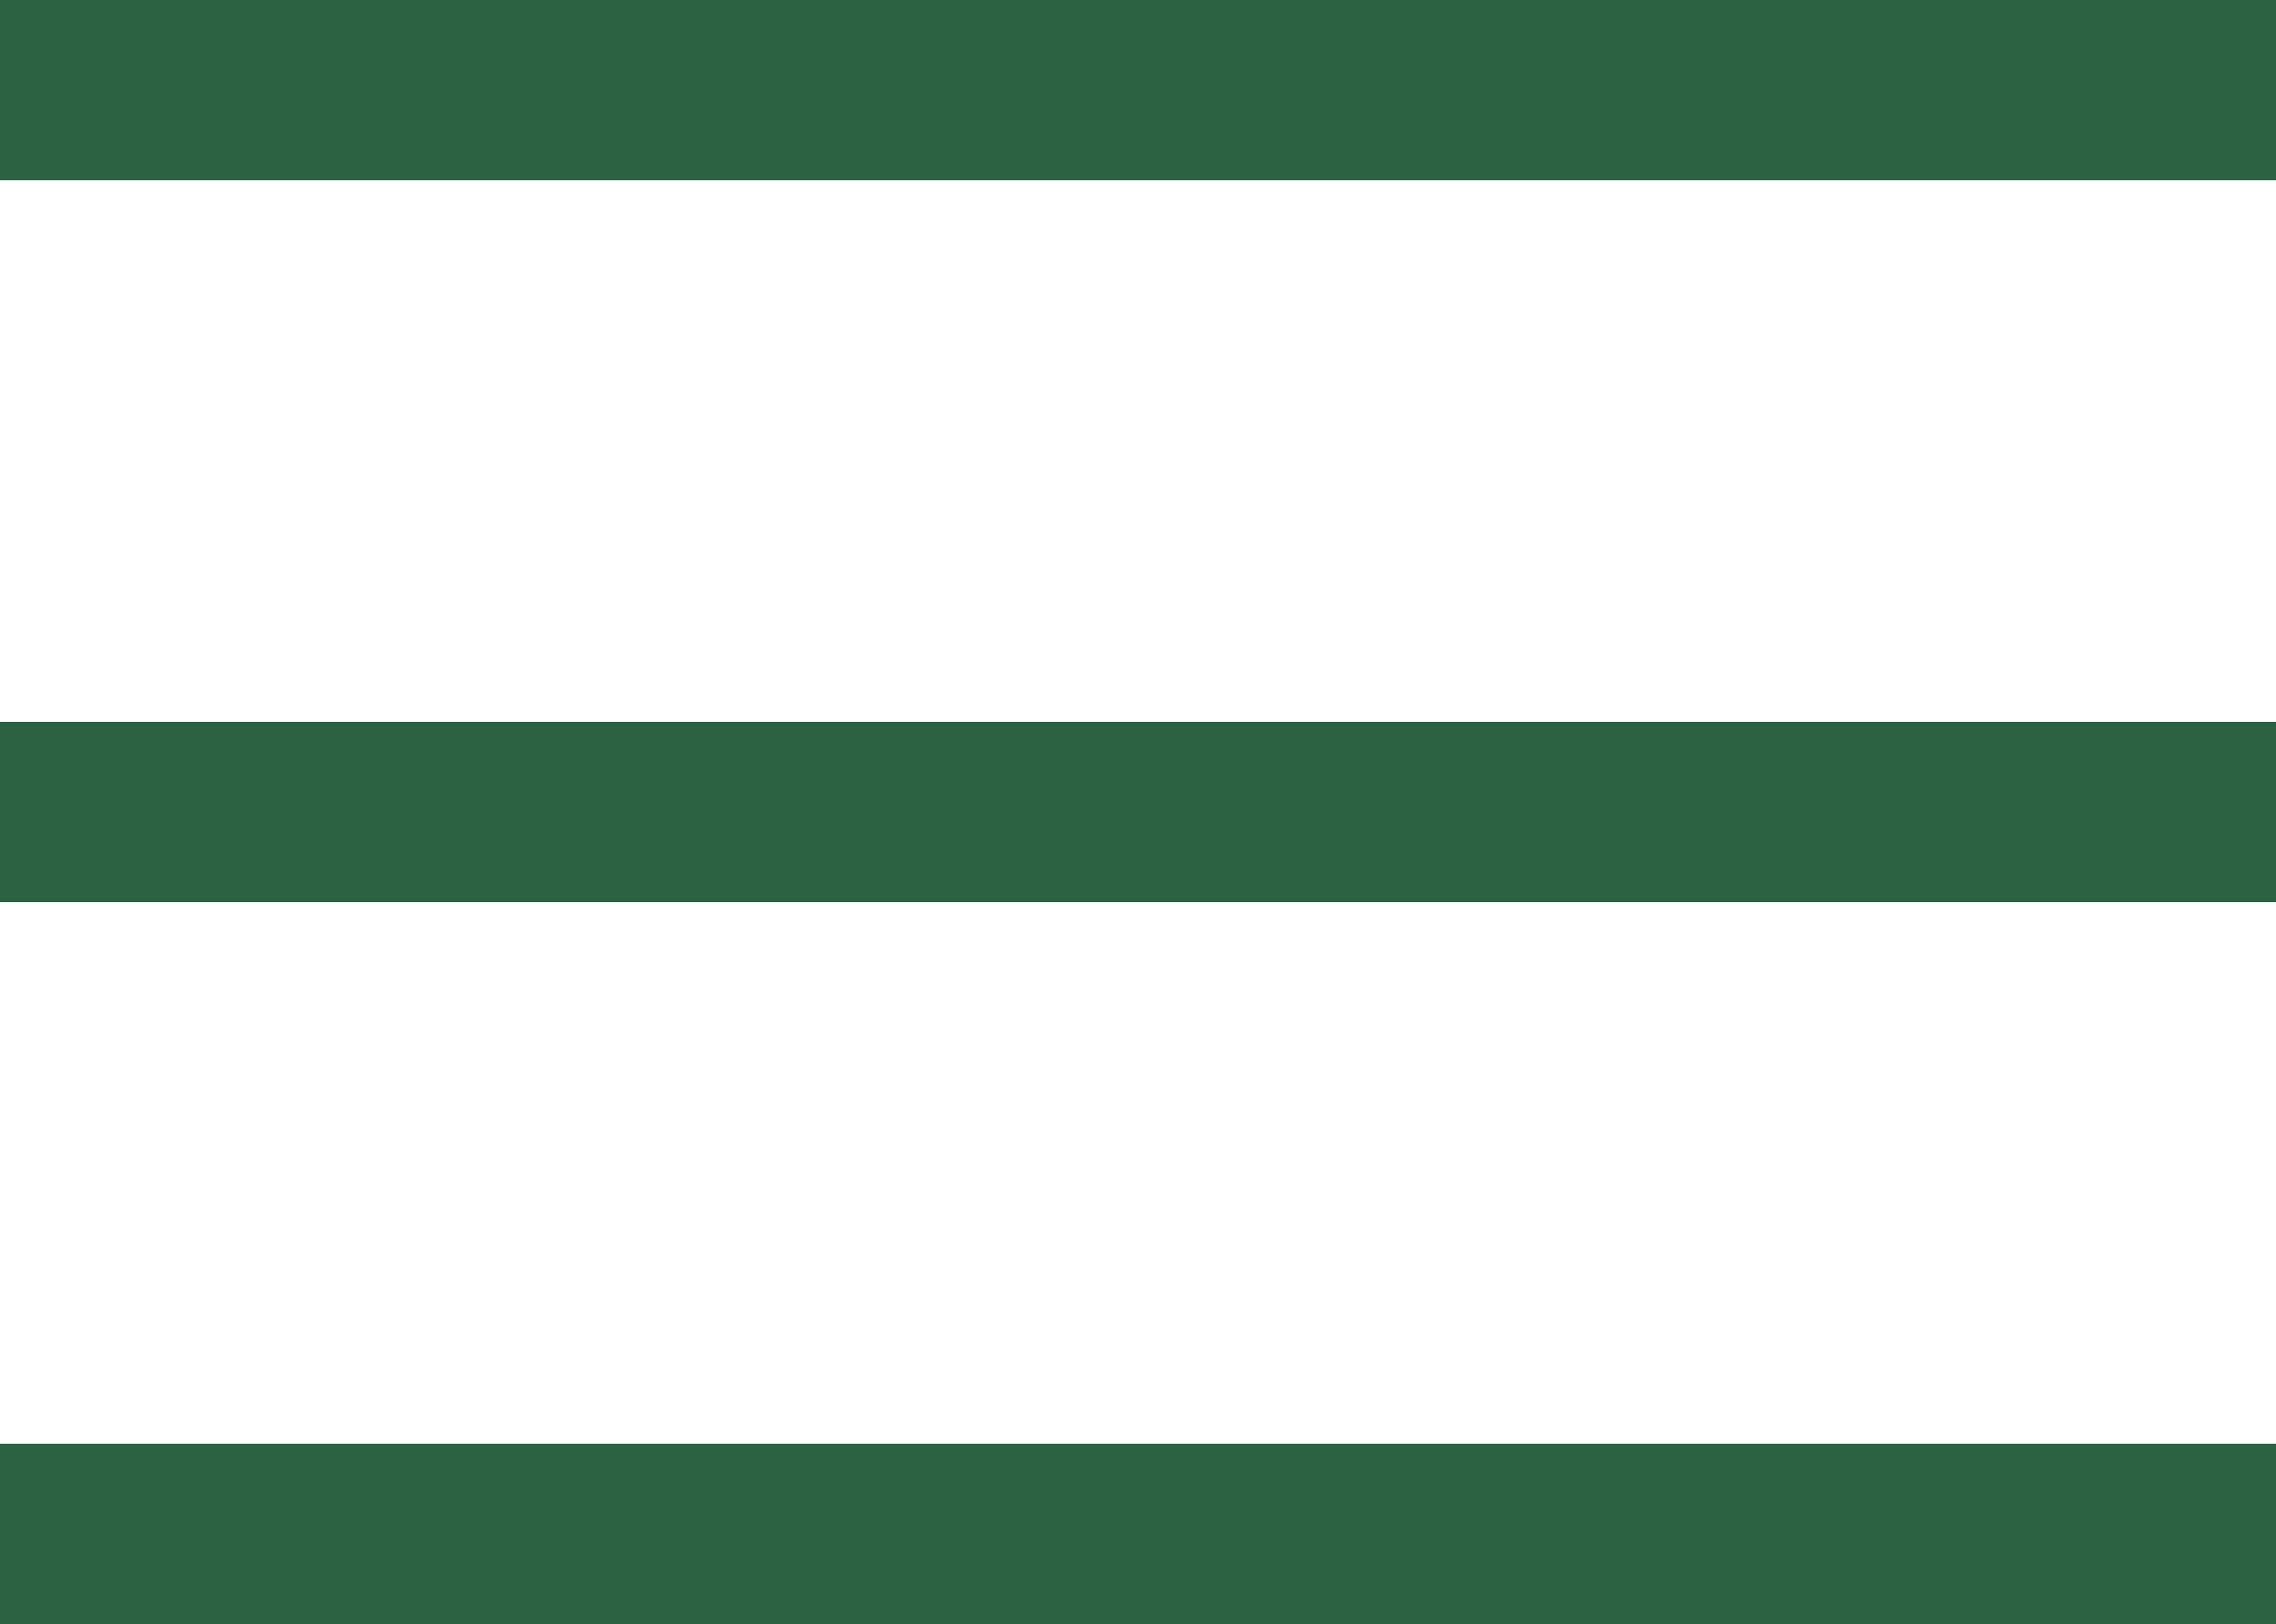
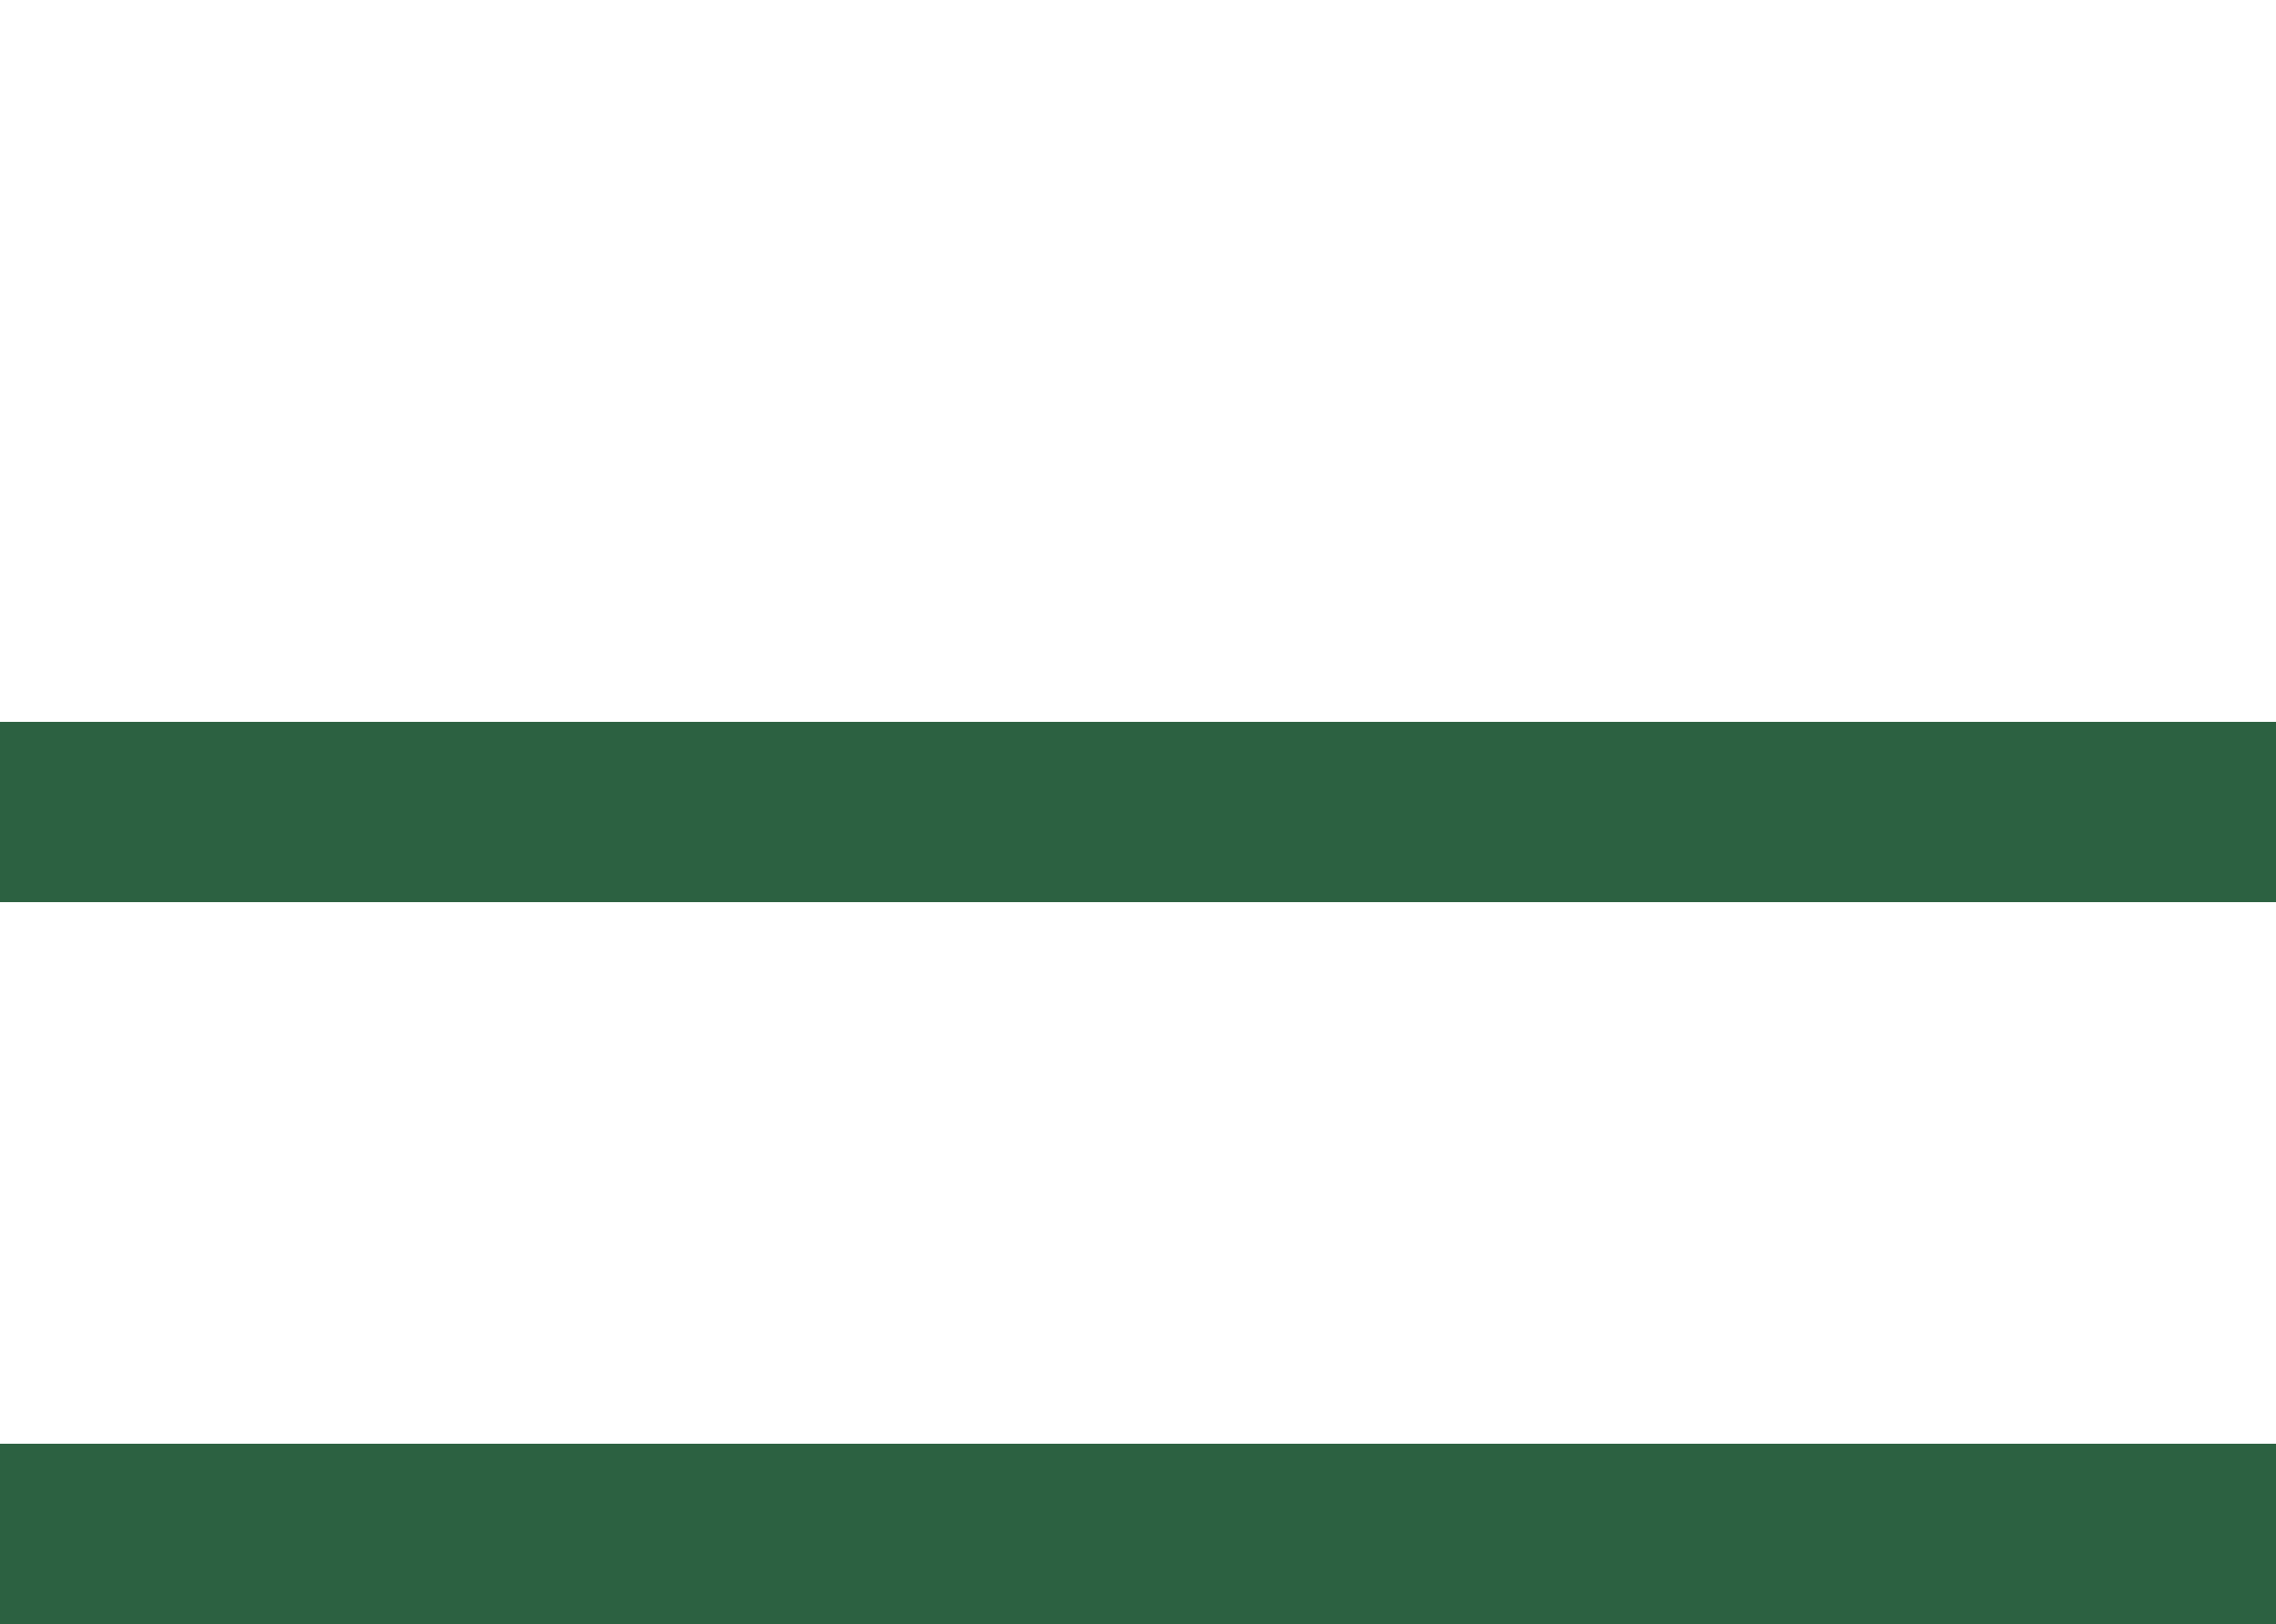
<svg xmlns="http://www.w3.org/2000/svg" id="_レイヤー_2" viewBox="0 0 25 17.84">
  <defs>
    <style>.cls-1{fill:none;stroke:#2c6141;stroke-miterlimit:10;stroke-width:1.98px;}</style>
  </defs>
  <g id="_写真">
-     <line class="cls-1" y1=".99" x2="25" y2=".99" />
    <line class="cls-1" y1="8.92" x2="25" y2="8.92" />
    <line class="cls-1" y1="16.85" x2="25" y2="16.85" />
  </g>
</svg>